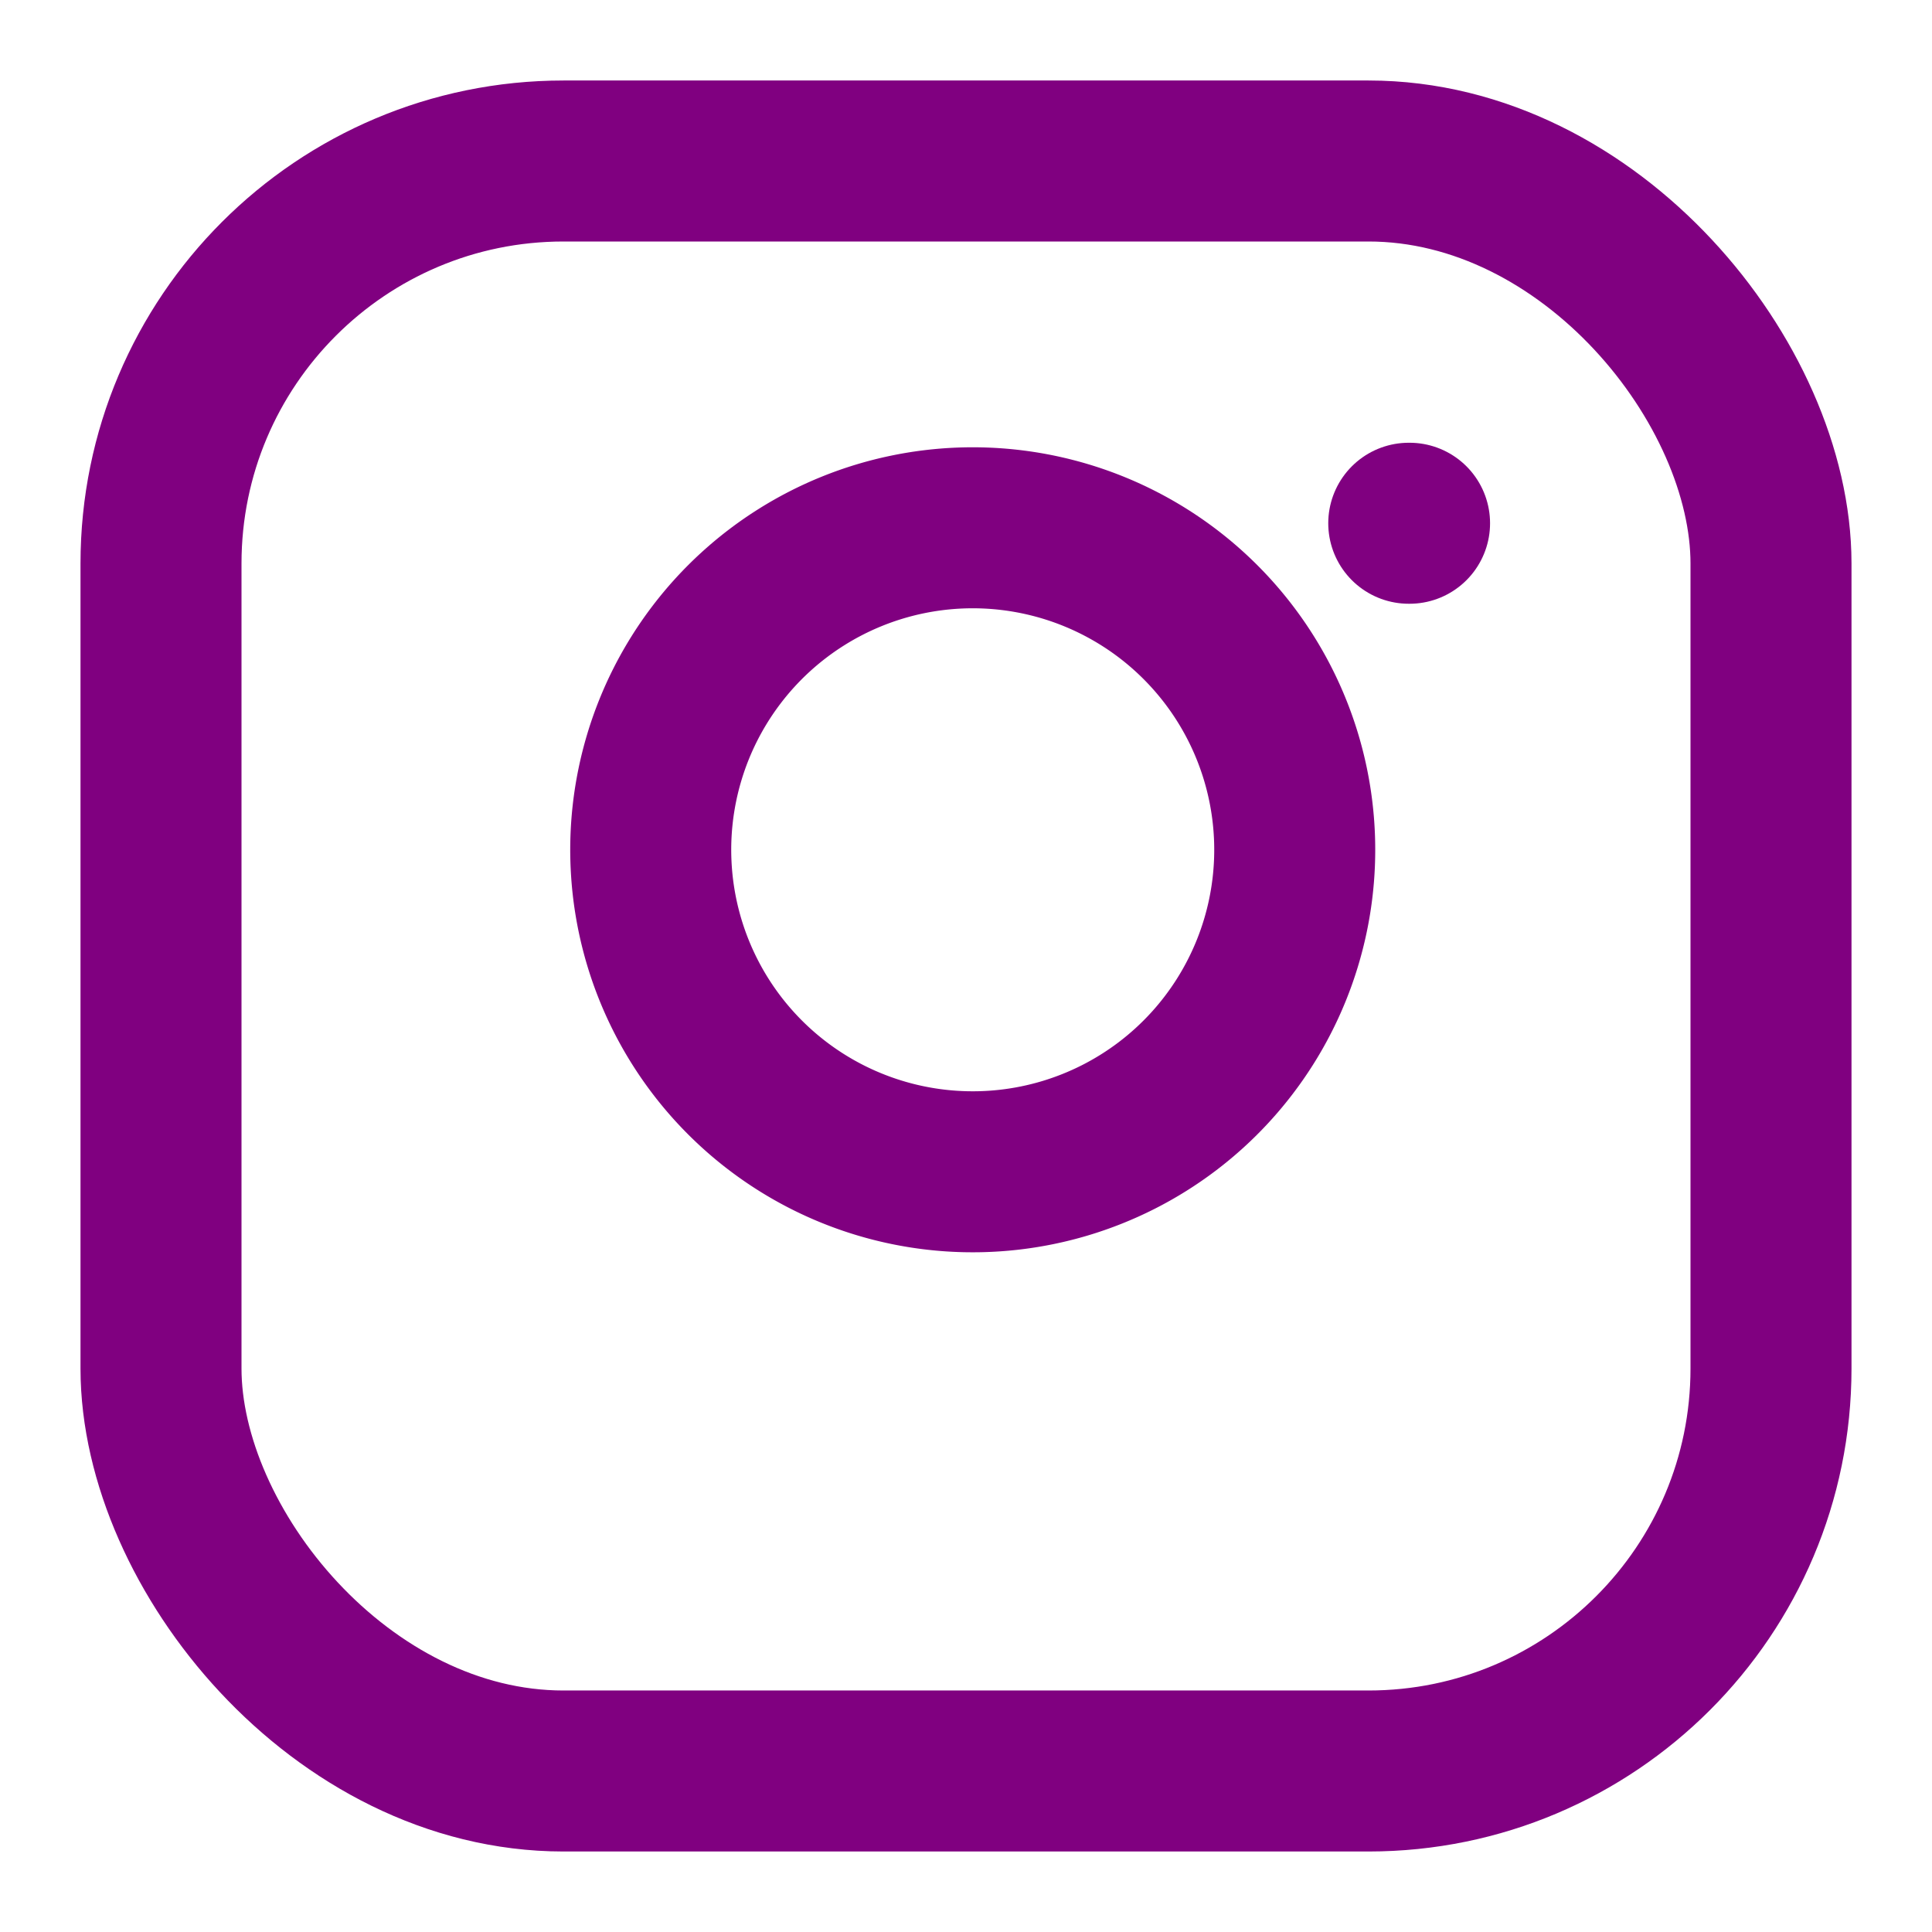
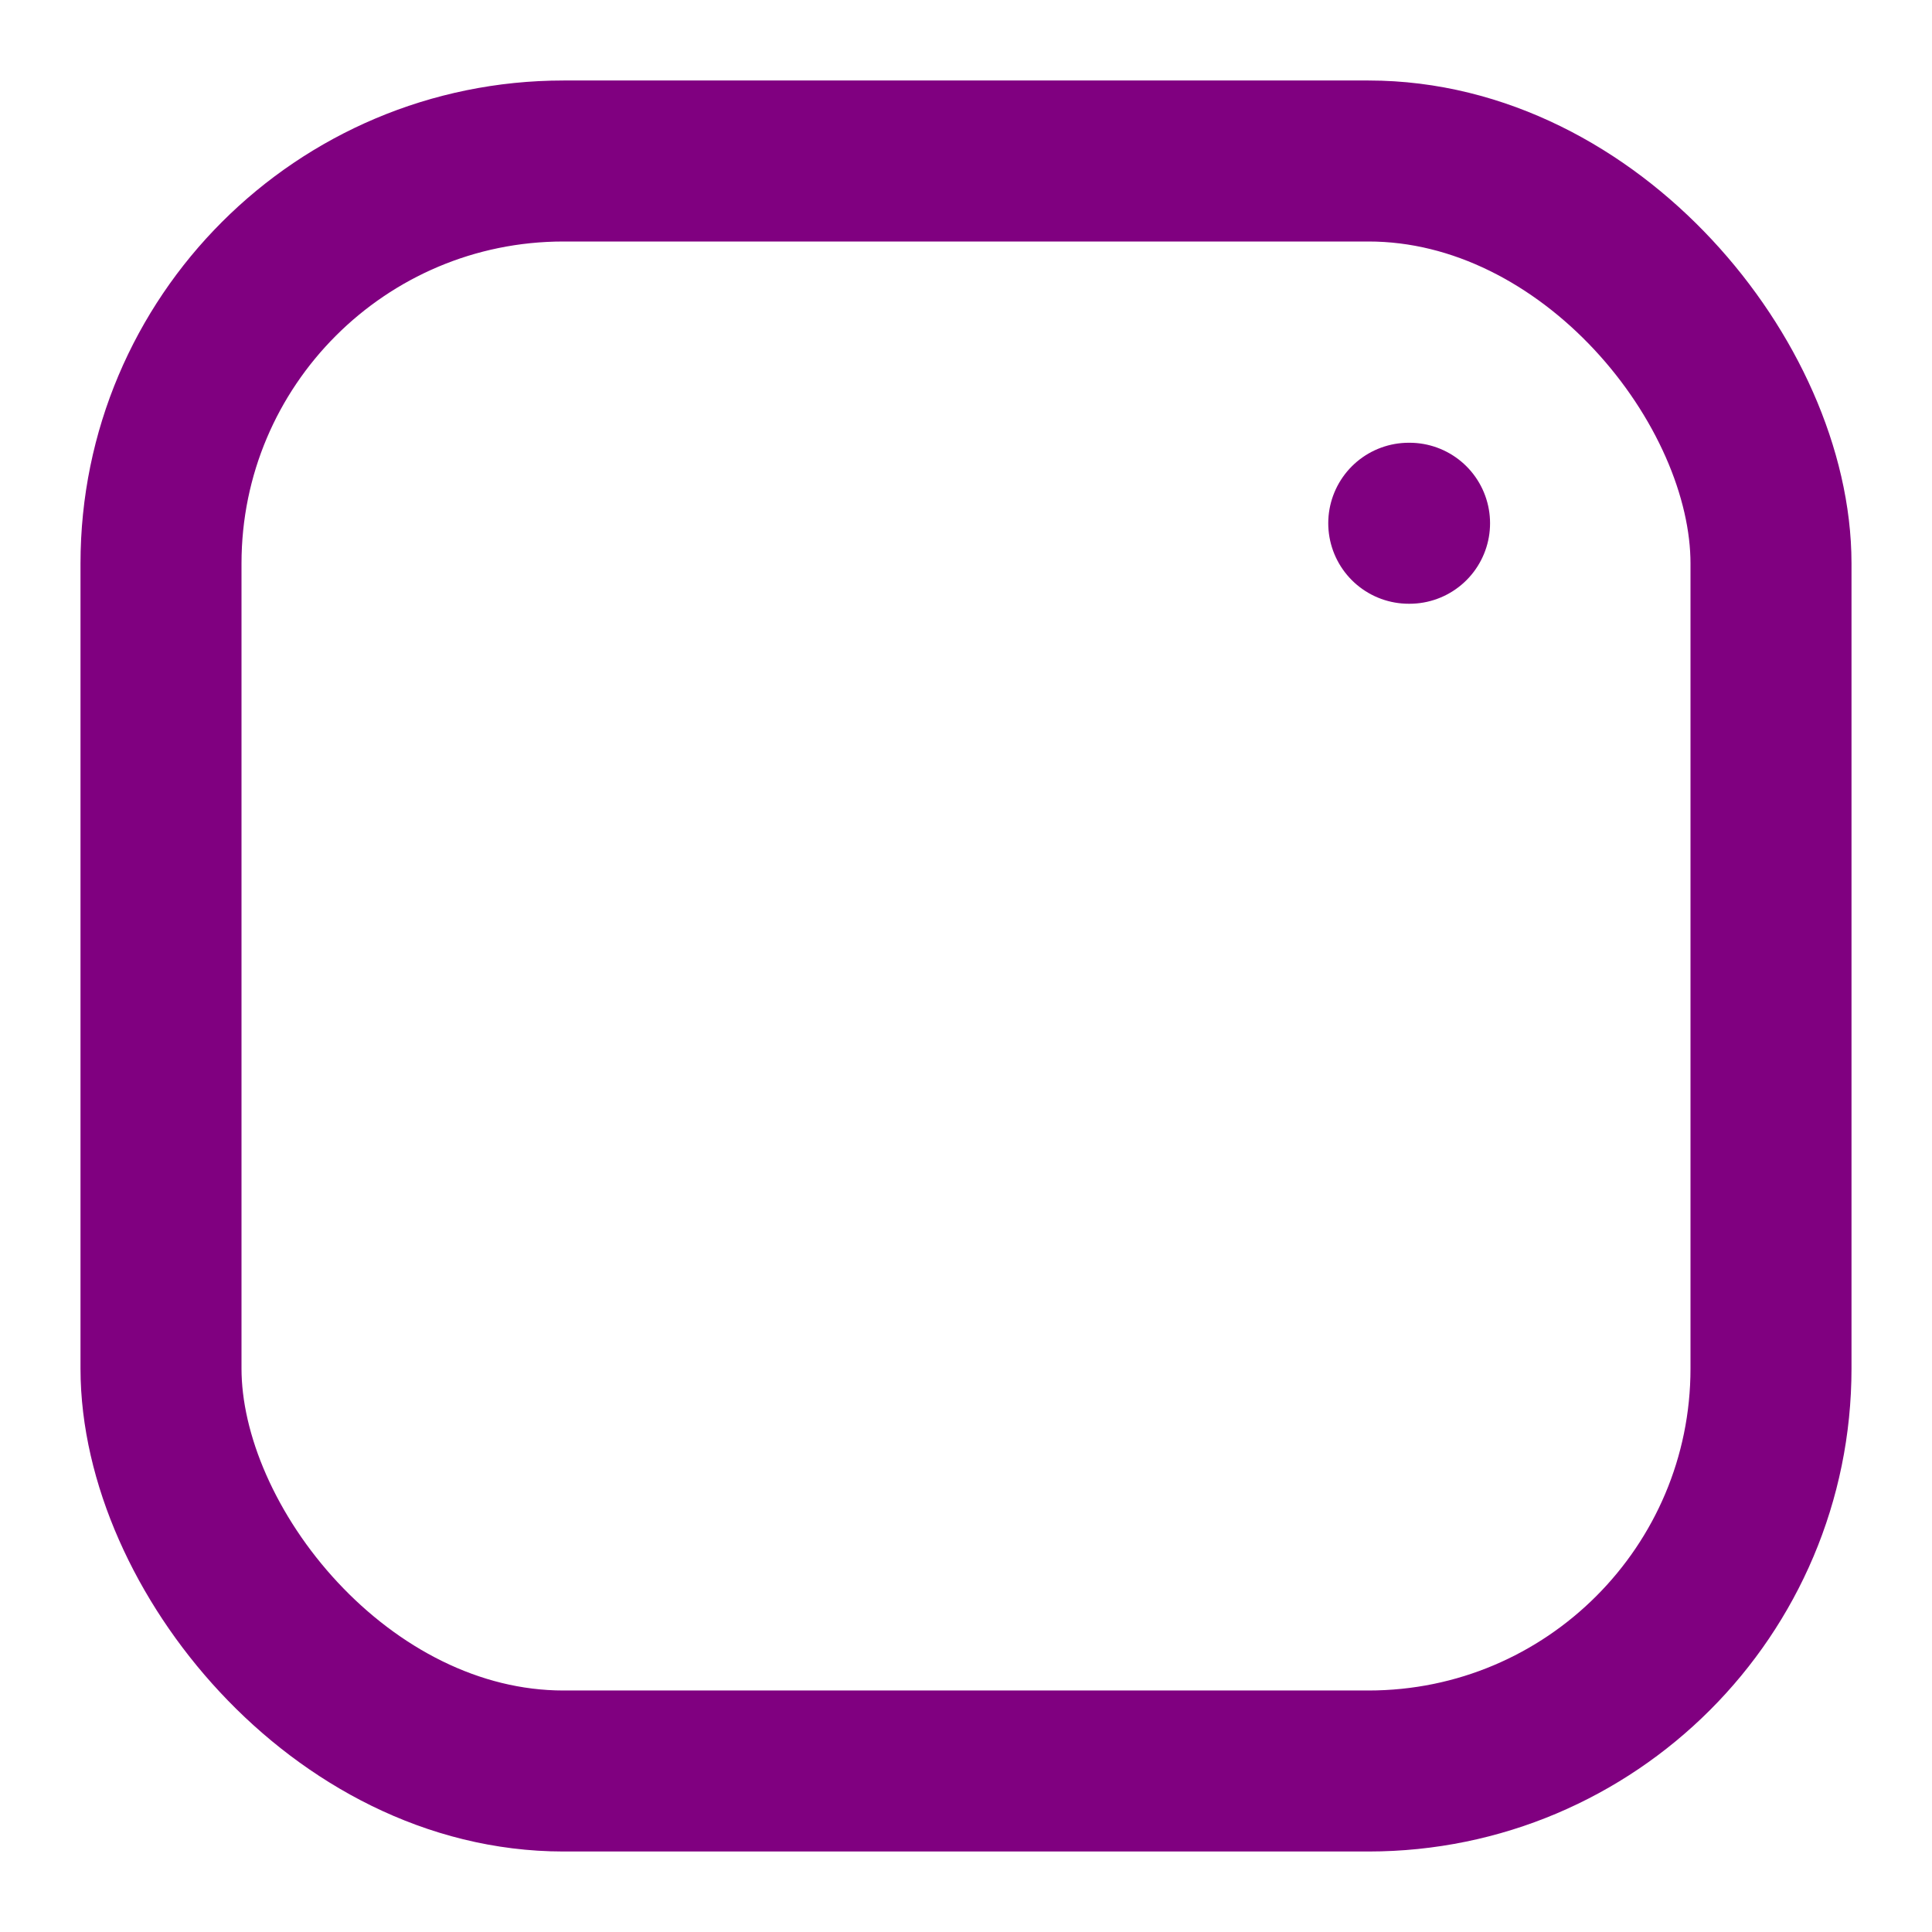
<svg xmlns="http://www.w3.org/2000/svg" width="24" height="24" viewBox="0 0 24 24" fill="none" stroke="#800080" stroke-width="2" stroke-linecap="round" stroke-linejoin="round">
  <rect x="2" y="2" width="20" height="20" rx="5" ry="5" />
-   <path d="M16 11.37a4 4 0 1 1-4.73-4.73 4 4 0 0 1 4.73 4.73z" />
  <line x1="17.5" y1="6.5" x2="17.51" y2="6.5" />
</svg>